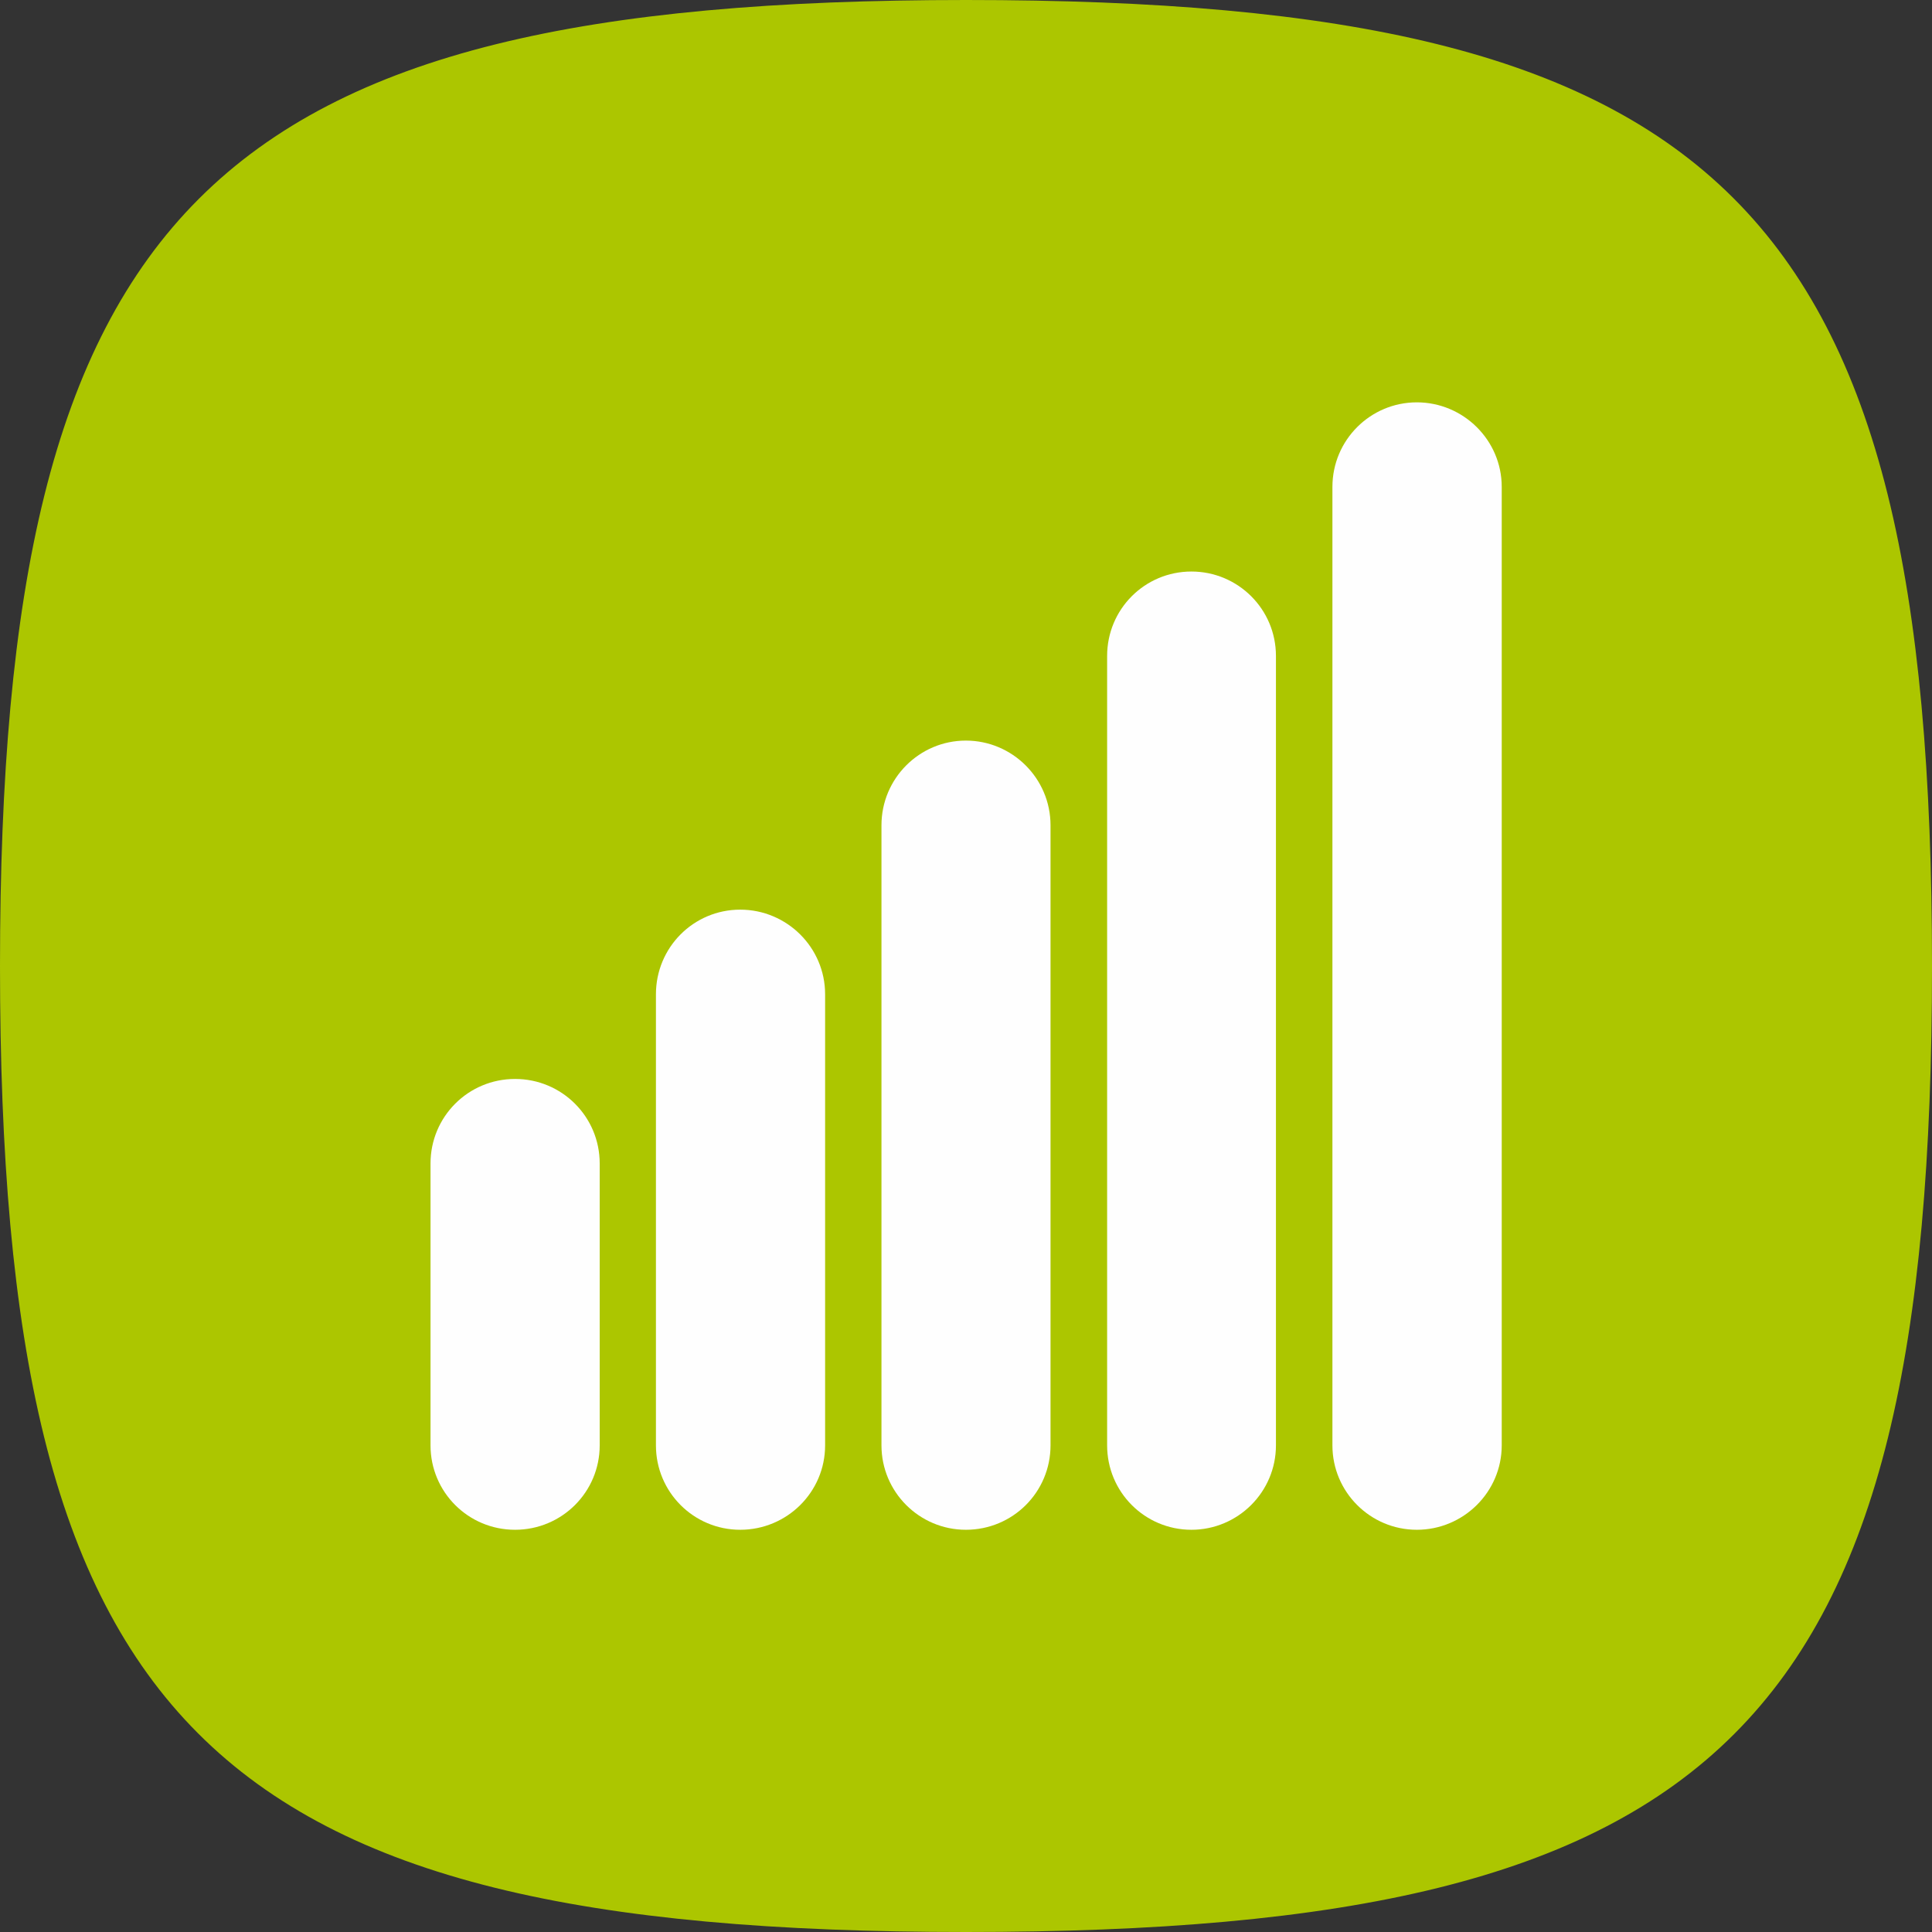
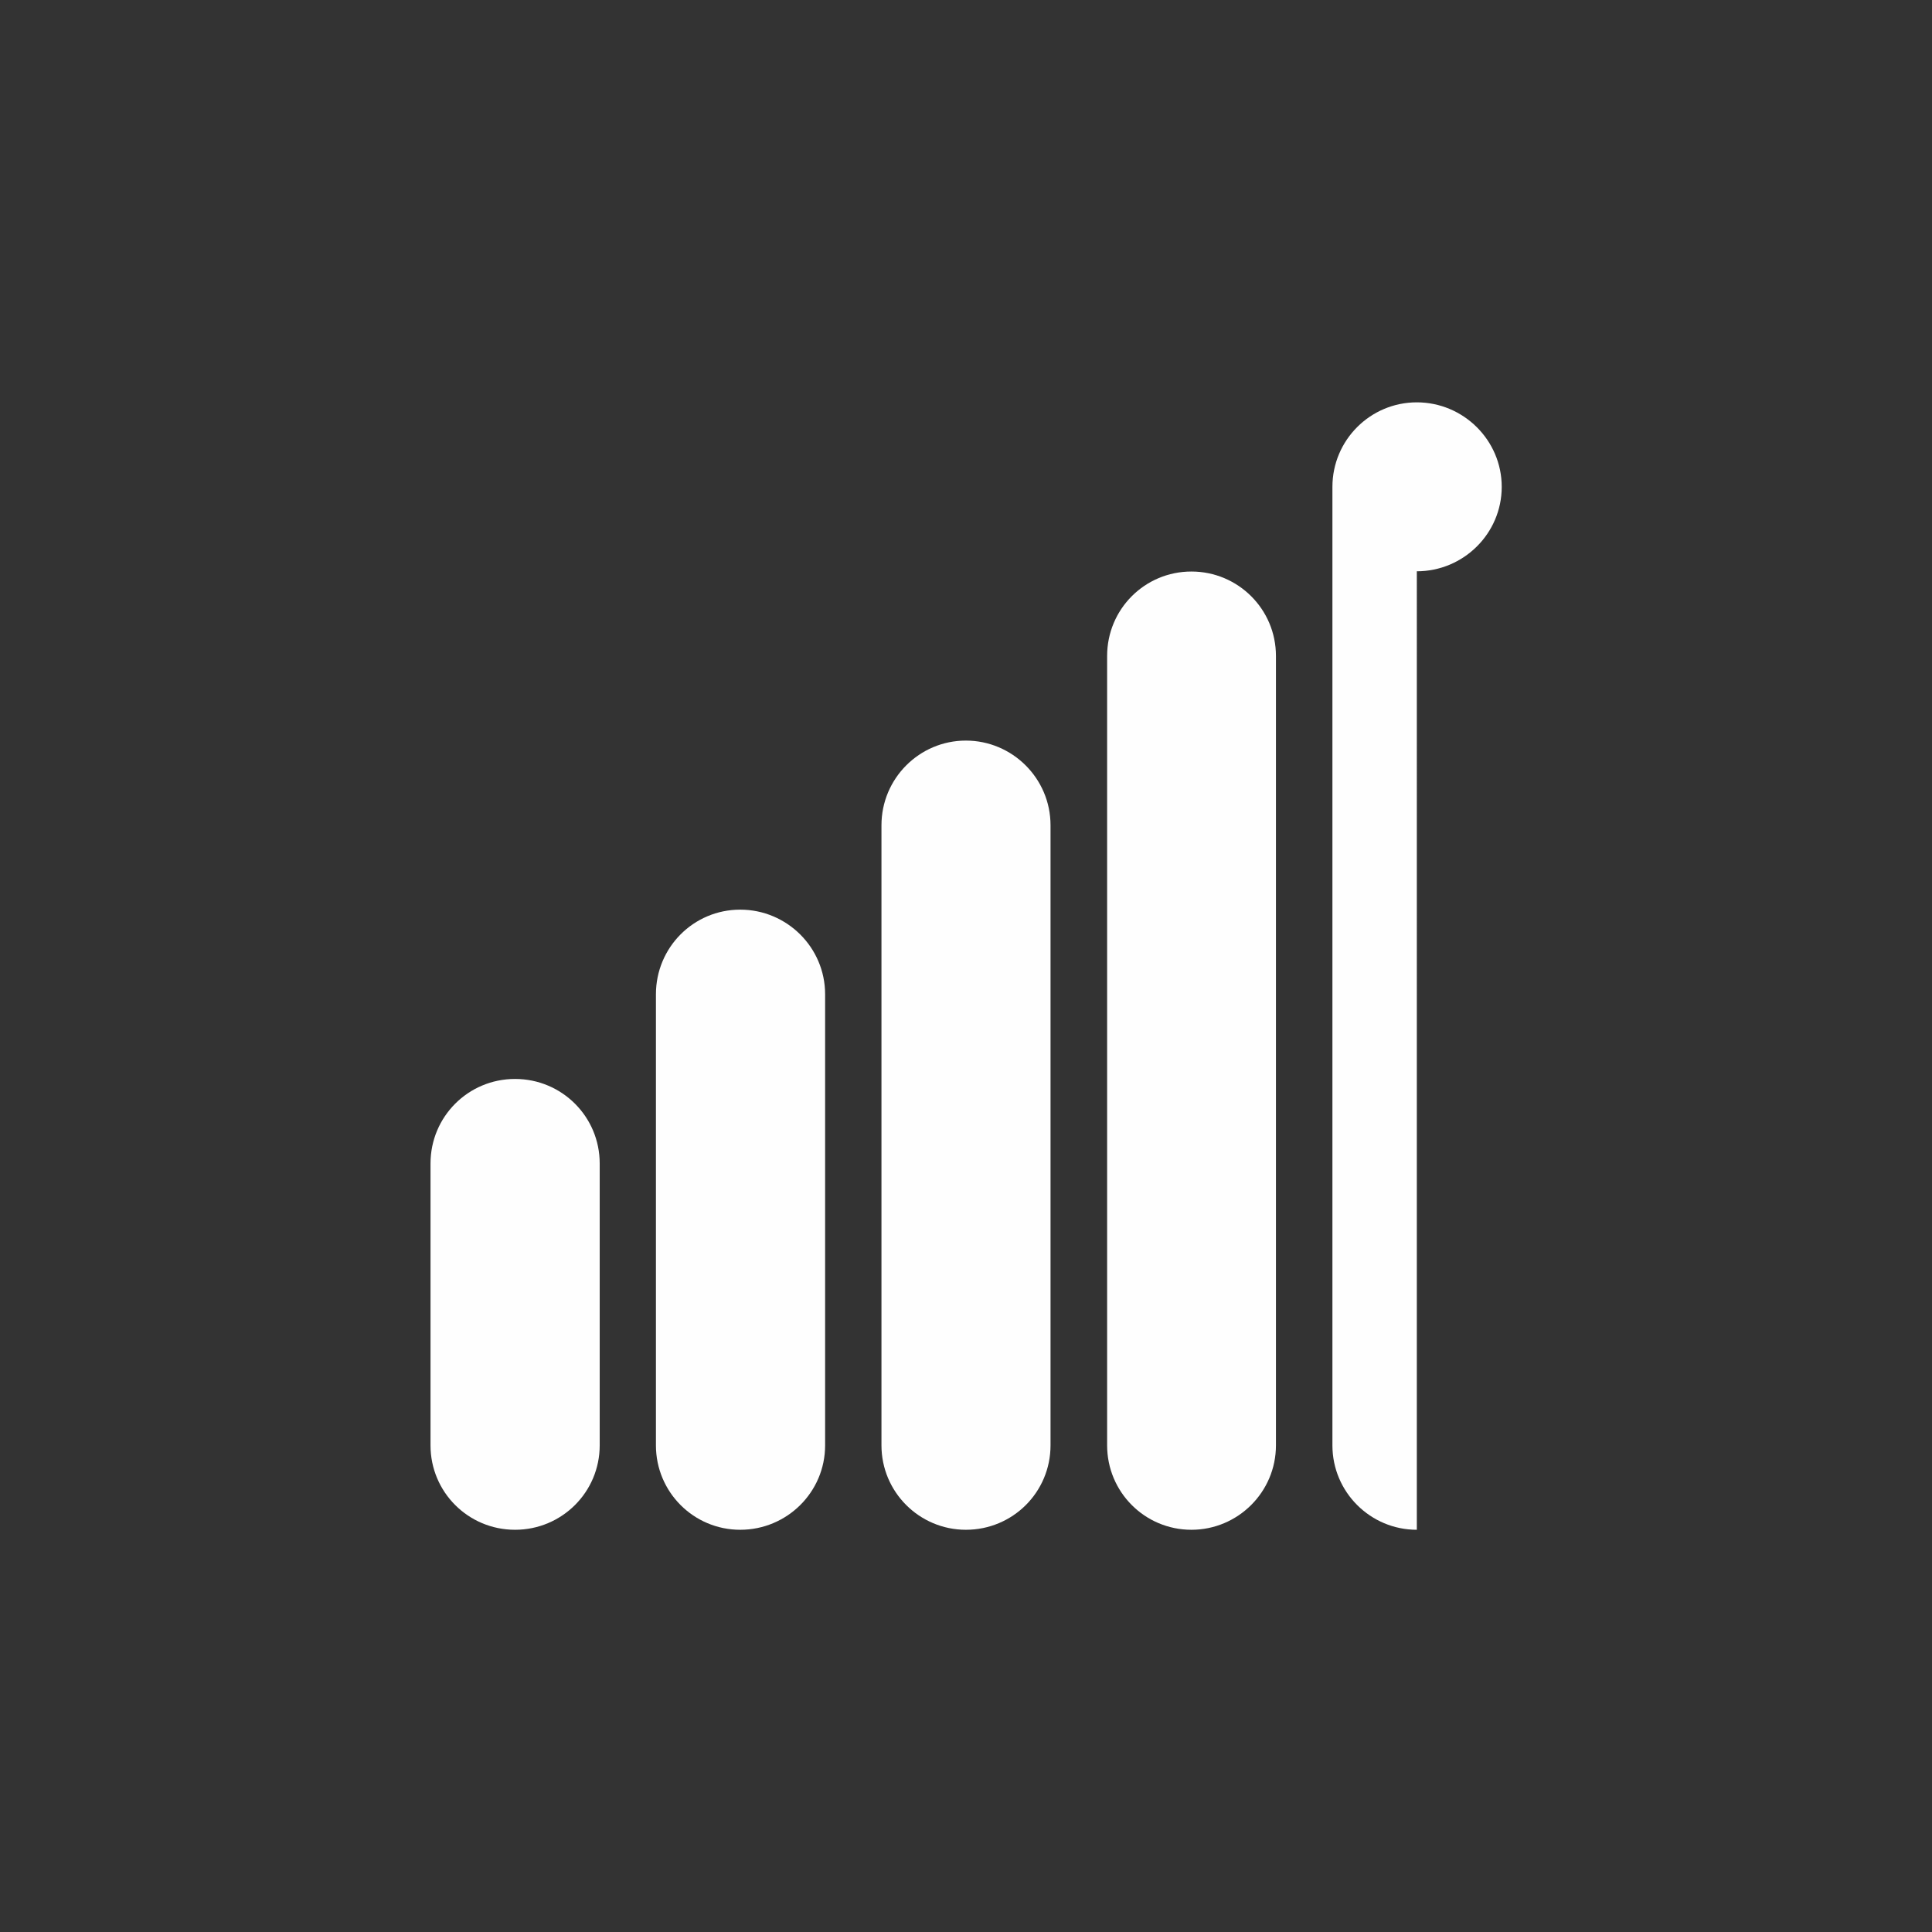
<svg xmlns="http://www.w3.org/2000/svg" id="Ebene_2" viewBox="0 0 157.02 157.02">
  <rect x="0" y="0" width="157.02" height="157.02" fill="#333333" stroke="none" />
  <defs>
    <style>.cls-1{fill:#fefefe;fill-rule:evenodd;}.cls-2{fill:#acc600;}</style>
  </defs>
  <g id="Ebene_1-2">
    <g id="Ebene_1-3">
-       <path class="cls-2" d="m78.51,0h0C16.93,0,0,16.92,0,78.51s16.72,78.51,78.51,78.51,78.51-16.72,78.51-78.51S140.1,0,78.51,0h0Z" />
-       <path class="cls-1" d="m115.15,124.33c-3.78,0-6.86-3.07-6.86-6.86V39.57c0-3.8,3.08-6.87,6.86-6.87s6.9,3.07,6.9,6.87v77.9c0,3.79-3.11,6.86-6.9,6.86Zm-18.32,0h0c-3.79,0-6.85-3.07-6.85-6.86V53.31c0-3.8,3.06-6.86,6.85-6.86s6.87,3.06,6.87,6.86v64.16c0,3.79-3.09,6.86-6.87,6.86Zm-18.33,0h0c-3.78,0-6.86-3.07-6.86-6.86v-50.4c0-3.8,3.08-6.88,6.86-6.88s6.88,3.08,6.88,6.88v50.4c0,3.79-3.06,6.86-6.88,6.86Zm-18.34,0h0c-3.79,0-6.85-3.07-6.85-6.86v-36.66c0-3.81,3.06-6.88,6.85-6.88s6.9,3.07,6.9,6.88v36.66c0,3.79-3.09,6.86-6.9,6.86Zm-18.3,0h0c-3.81,0-6.87-3.07-6.87-6.86v-22.91c0-3.8,3.06-6.87,6.87-6.87s6.88,3.07,6.88,6.87v22.91c0,3.79-3.07,6.86-6.88,6.86Z" />
+       <path class="cls-1" d="m115.15,124.33c-3.78,0-6.86-3.07-6.86-6.86V39.57c0-3.8,3.08-6.87,6.86-6.87s6.9,3.07,6.9,6.87c0,3.79-3.11,6.86-6.9,6.86Zm-18.32,0h0c-3.79,0-6.85-3.07-6.85-6.86V53.31c0-3.8,3.06-6.86,6.85-6.86s6.87,3.06,6.87,6.86v64.16c0,3.79-3.09,6.86-6.87,6.86Zm-18.33,0h0c-3.78,0-6.86-3.07-6.86-6.86v-50.4c0-3.8,3.08-6.88,6.86-6.88s6.88,3.08,6.88,6.88v50.4c0,3.79-3.06,6.86-6.88,6.86Zm-18.34,0h0c-3.79,0-6.85-3.07-6.85-6.86v-36.66c0-3.81,3.06-6.88,6.85-6.88s6.9,3.07,6.9,6.88v36.66c0,3.79-3.09,6.86-6.9,6.86Zm-18.3,0h0c-3.81,0-6.87-3.07-6.87-6.86v-22.91c0-3.8,3.06-6.87,6.87-6.87s6.88,3.07,6.88,6.87v22.91c0,3.79-3.07,6.86-6.88,6.86Z" />
    </g>
  </g>
</svg>